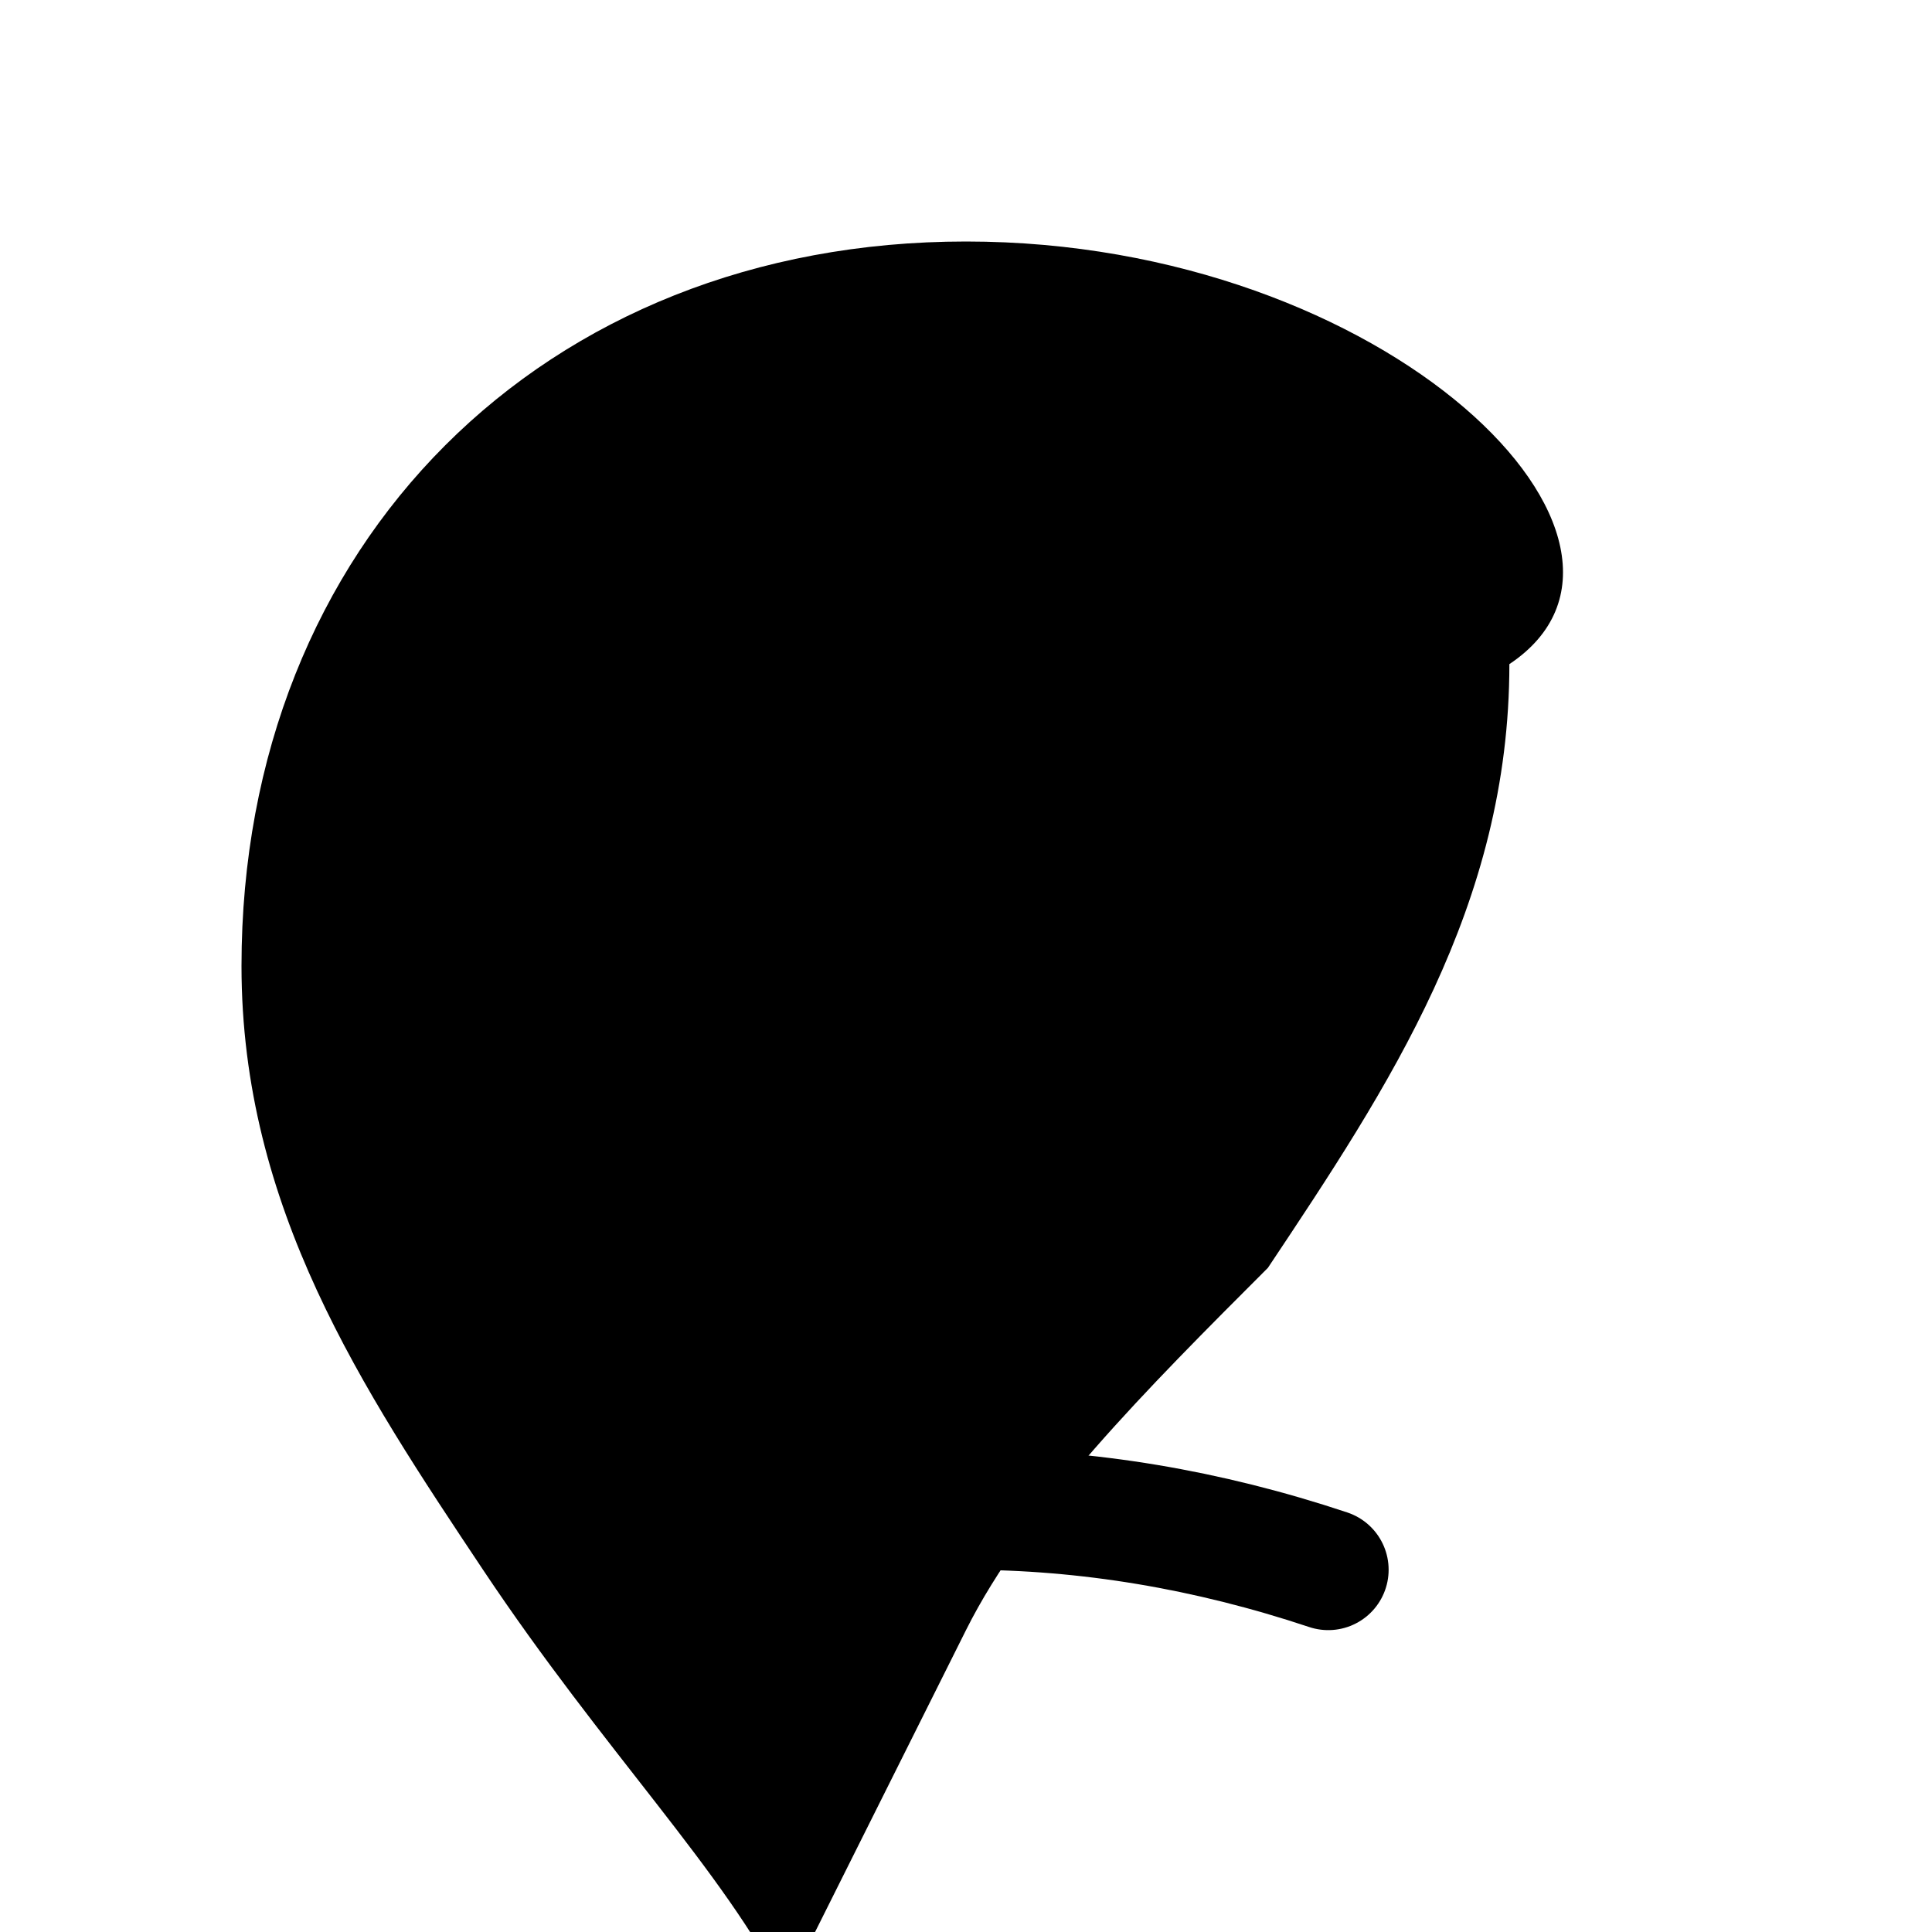
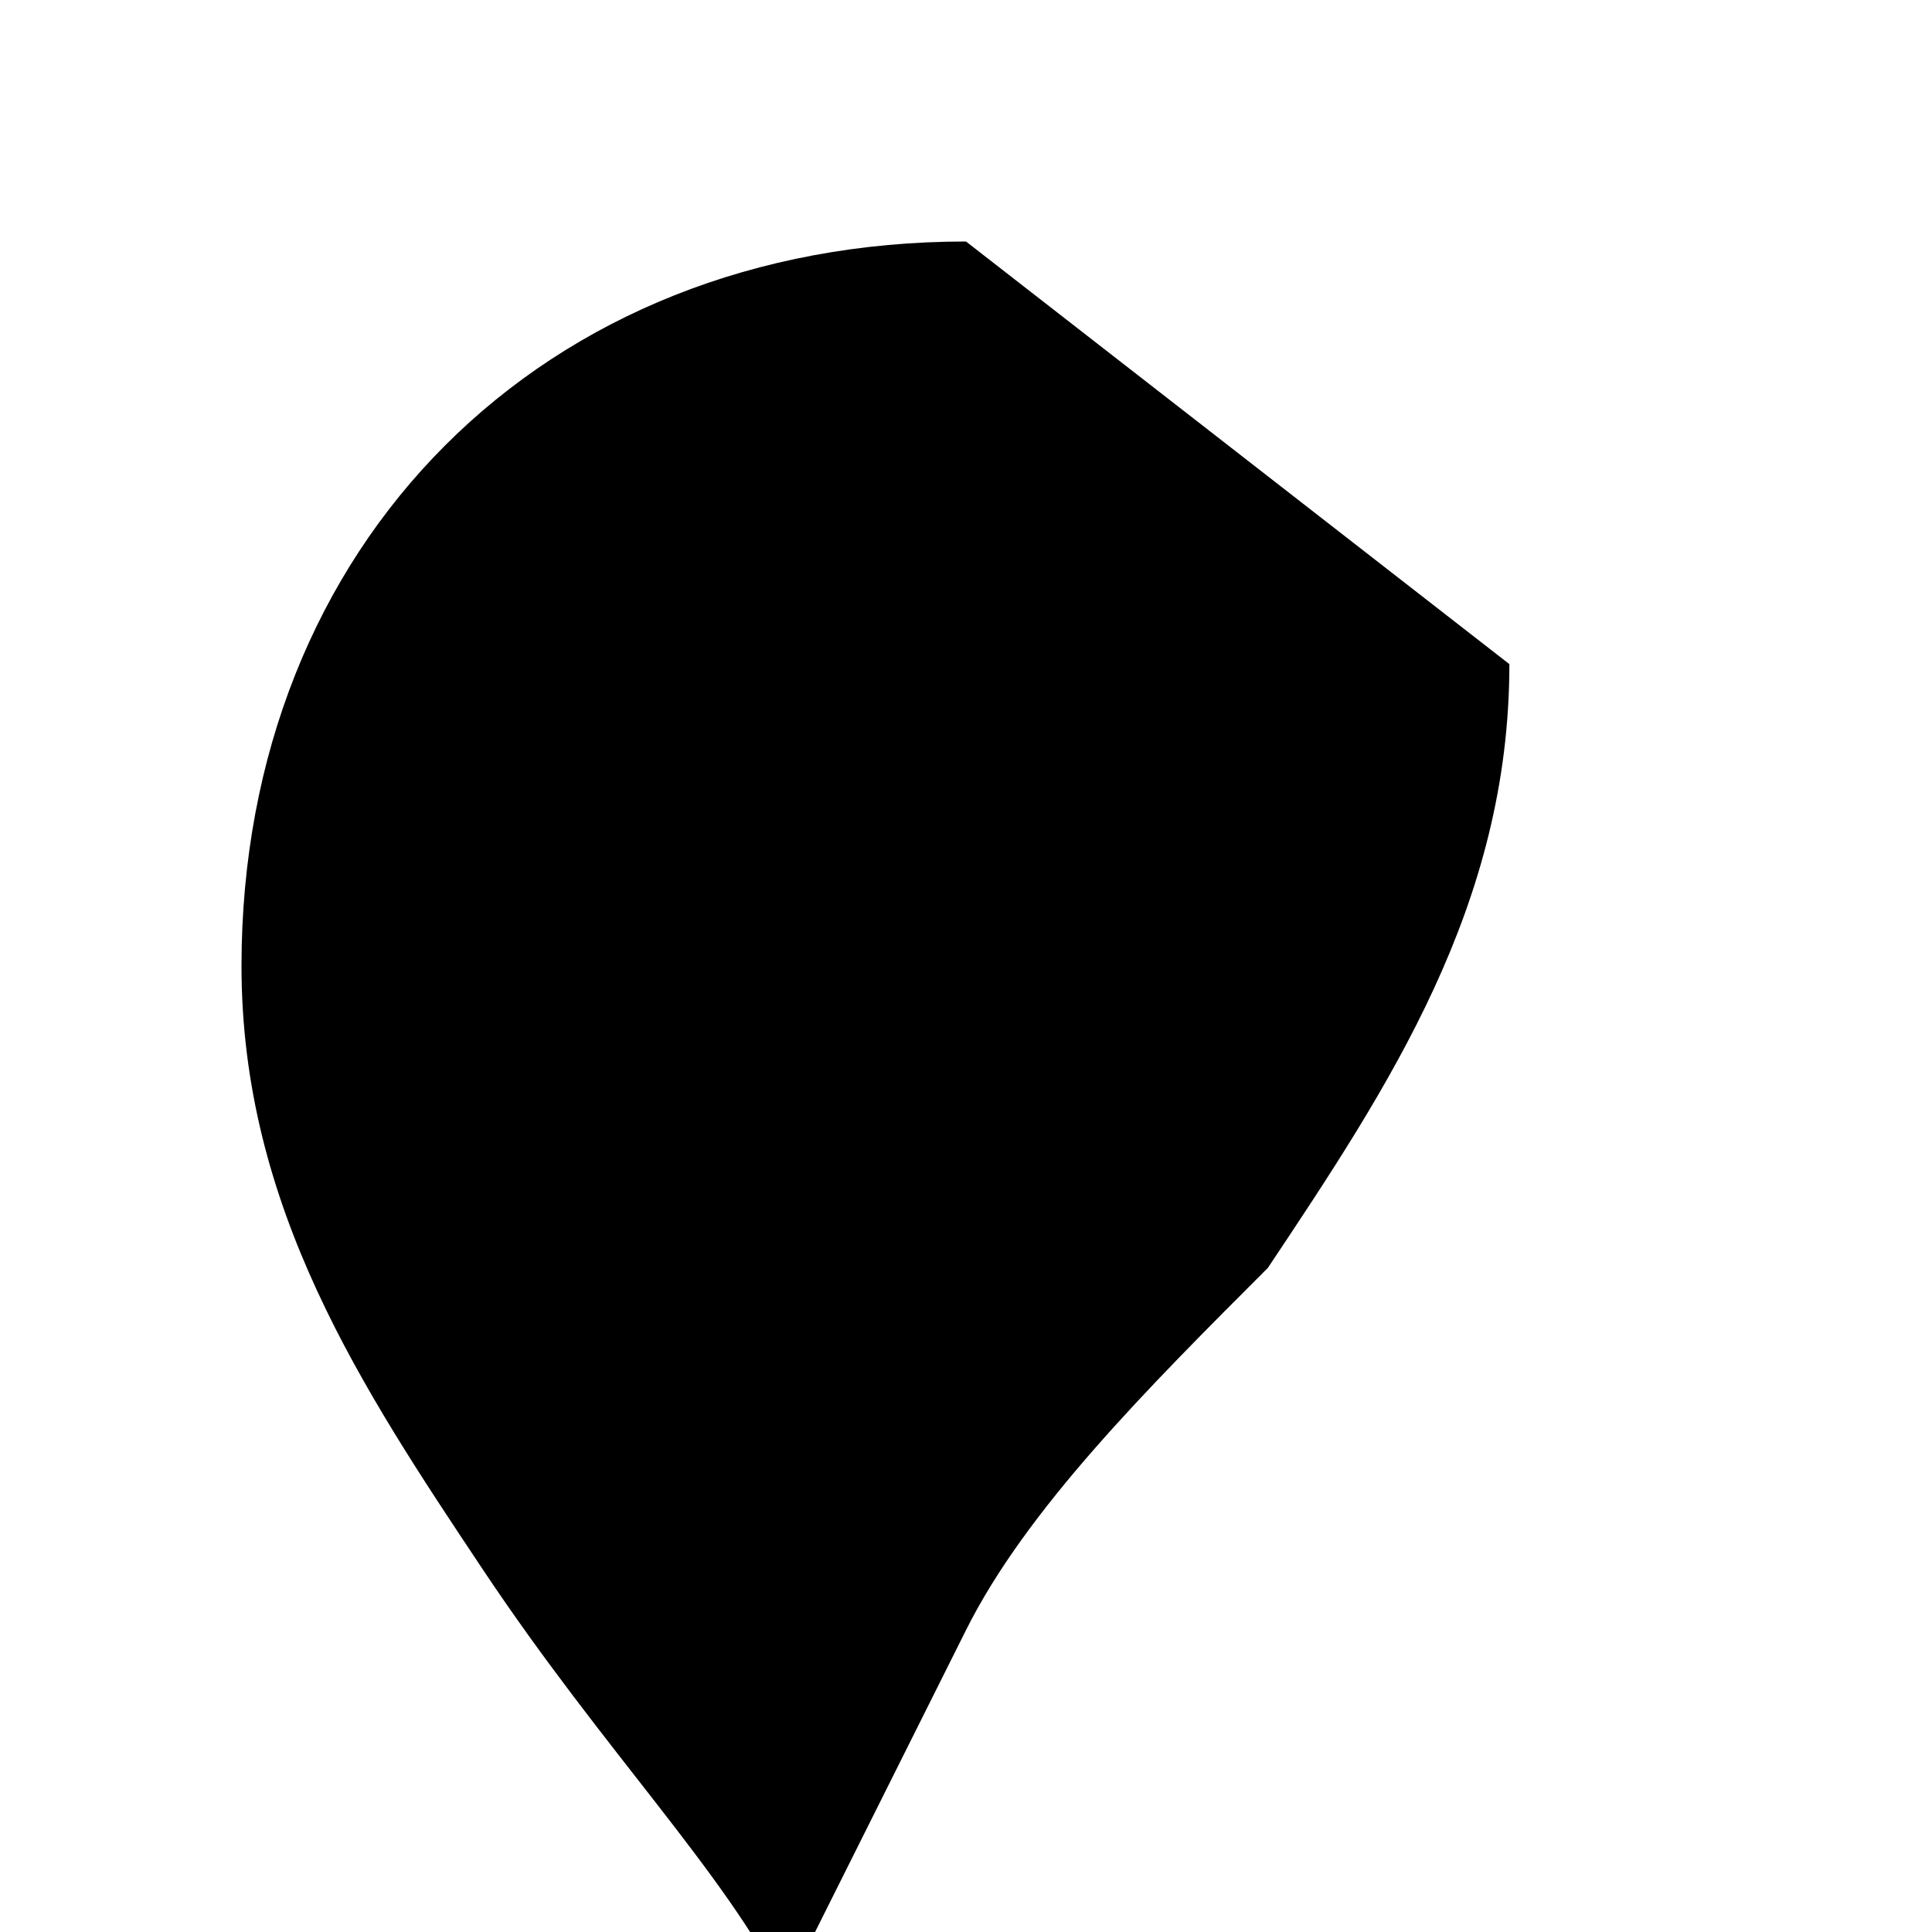
<svg xmlns="http://www.w3.org/2000/svg" viewBox="0 0 32 32" role="img" aria-label="Fork In The Road favicon">
  <defs>
    <mask id="favicon-32-fork">
      <rect width="100%" height="100%" fill="white" />
      <g transform="translate(12,8)">
        <rect x="2" y="2" width="2" height="8" rx="1" fill="black" />
        <rect x="5" y="2" width="2" height="8" rx="1" fill="black" />
-         <rect x="8" y="2" width="2" height="8" rx="1" fill="black" />
-         <rect x="3" y="12" width="6" height="3" rx="1" fill="black" />
      </g>
    </mask>
  </defs>
-   <path fill="currentColor" mask="url(#favicon-32-fork)" d="M16 4c-7 0-12 5-12 12 0 4 2 7 4 10 2 3 4 5 5 7 1-2 2-4 3-6 1-2 3-4 5-6 2-3 4-6 4-10C28 9 23 4 16 4z" />
-   <path fill="none" stroke="currentColor" stroke-width="2" stroke-linecap="round" d="M10 26 Q16 24 22 26" />
+   <path fill="currentColor" mask="url(#favicon-32-fork)" d="M16 4c-7 0-12 5-12 12 0 4 2 7 4 10 2 3 4 5 5 7 1-2 2-4 3-6 1-2 3-4 5-6 2-3 4-6 4-10z" />
</svg>